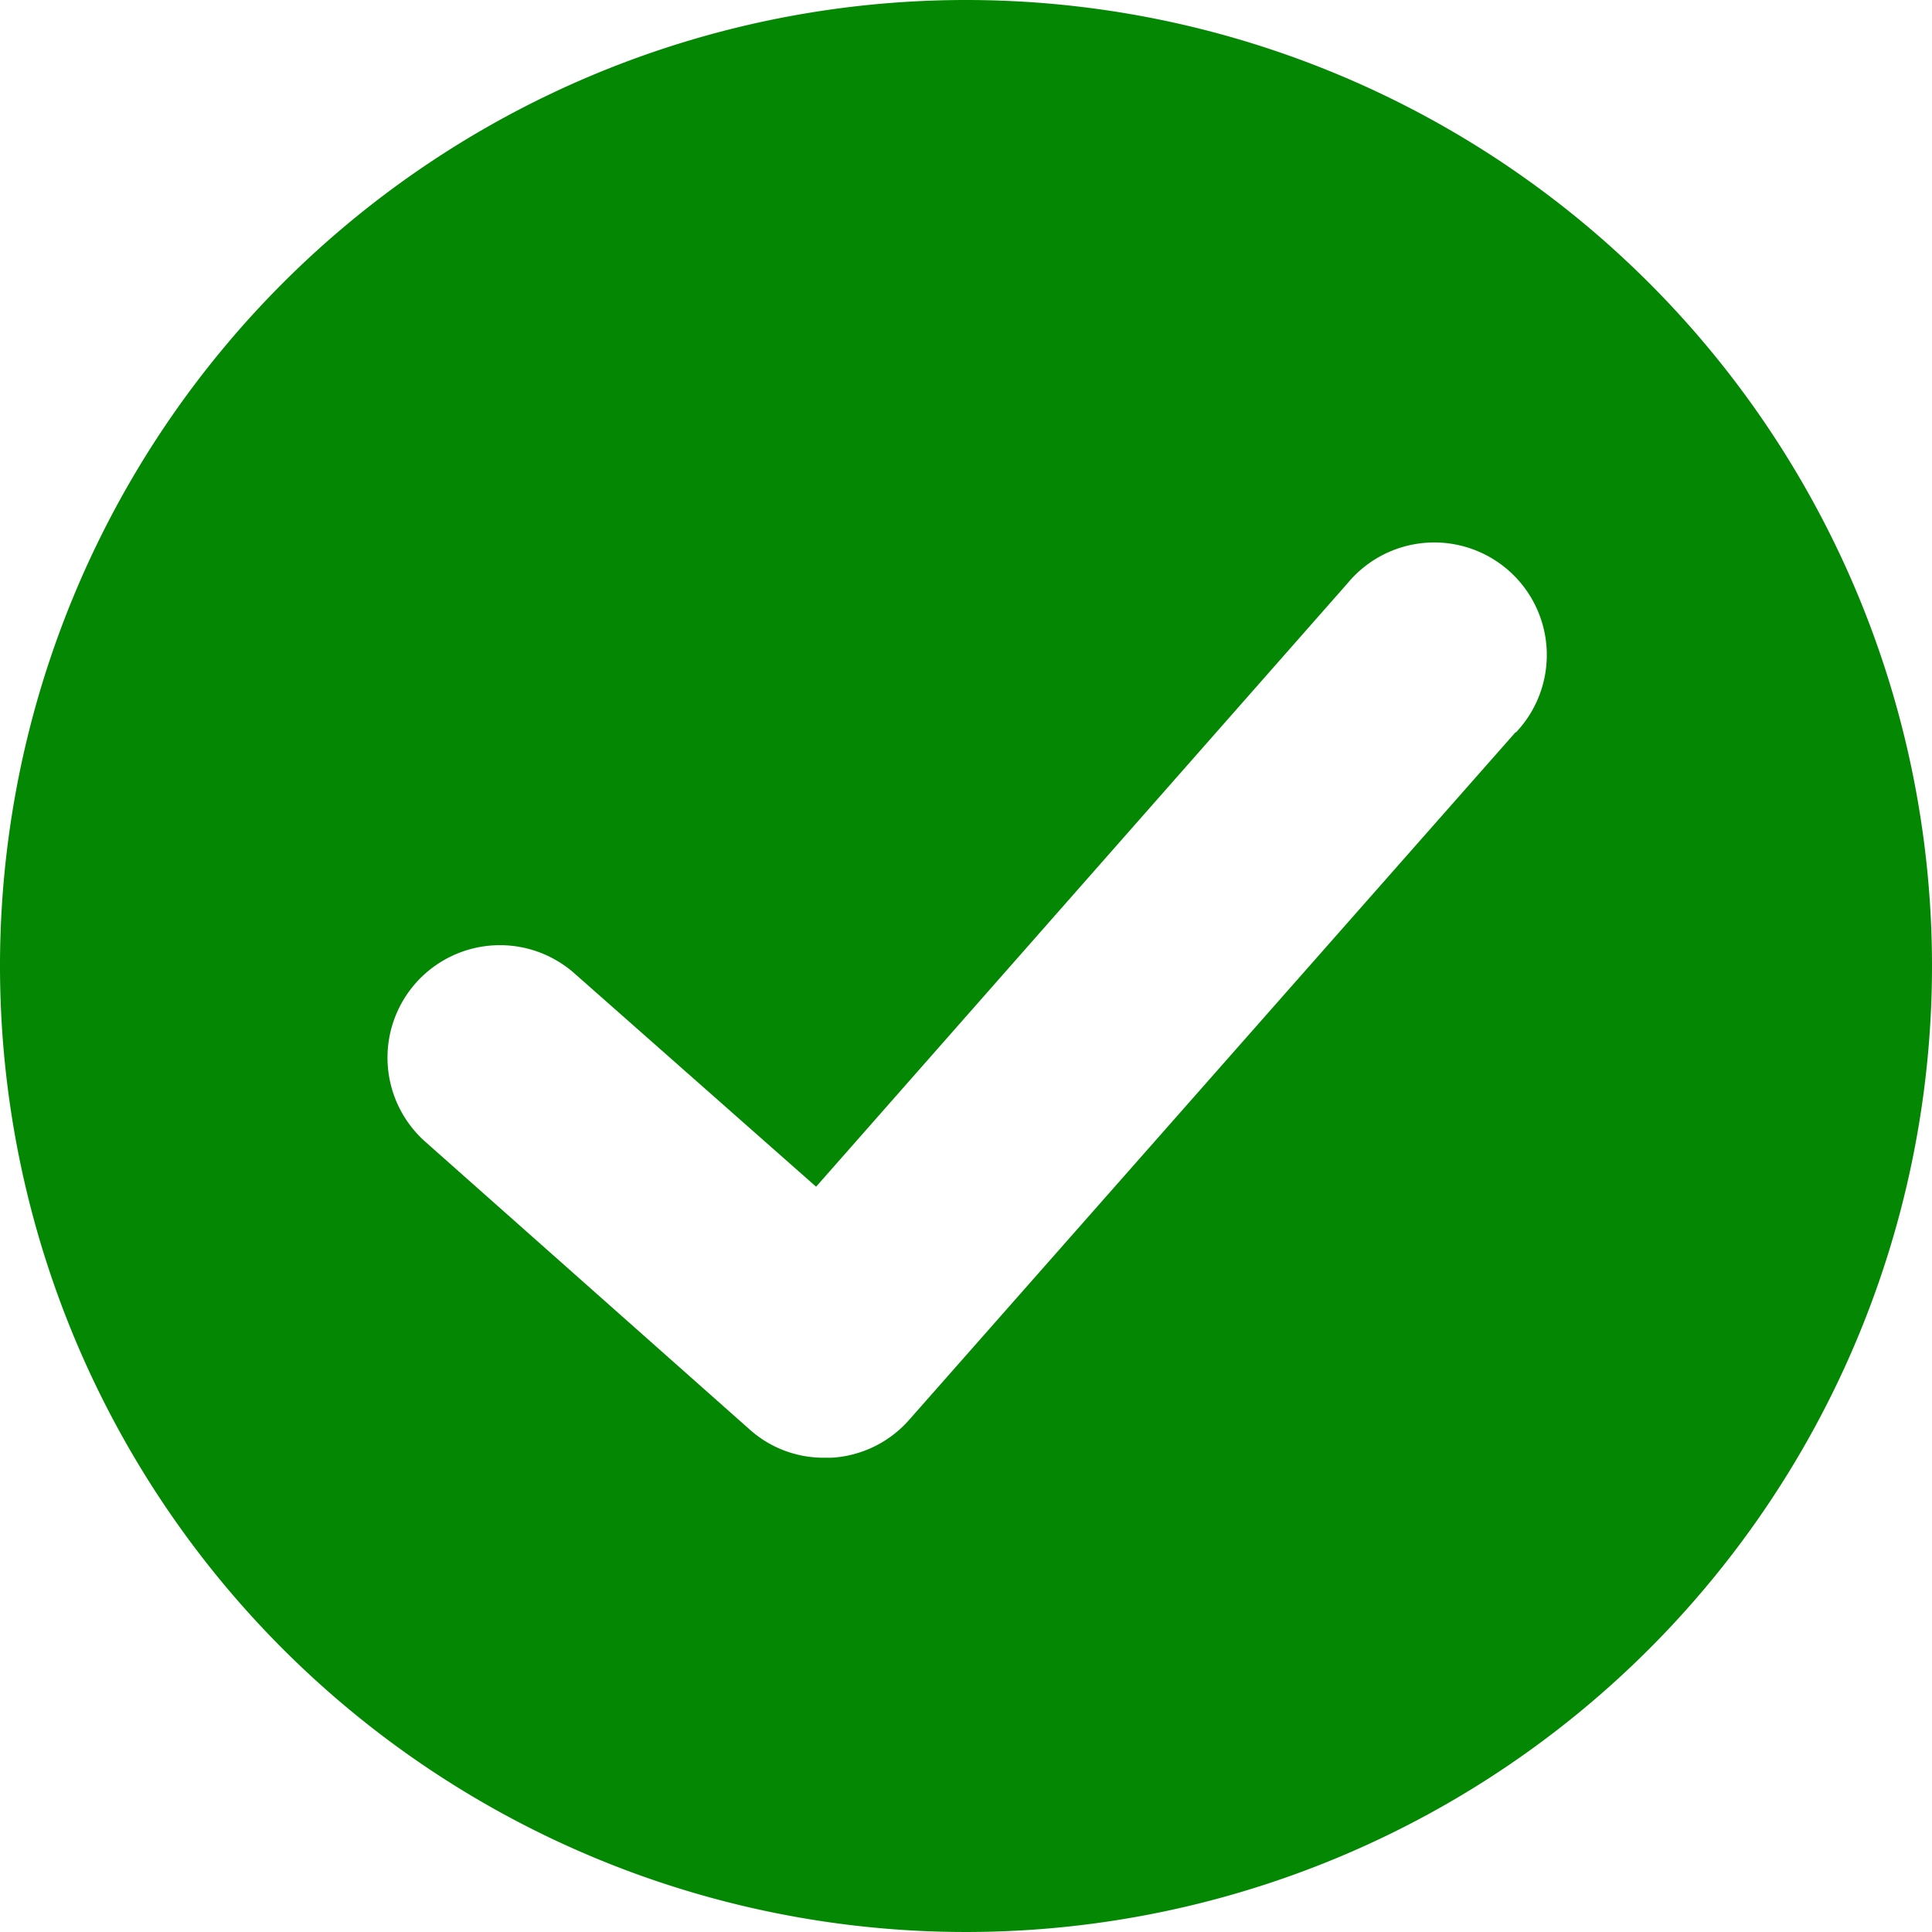
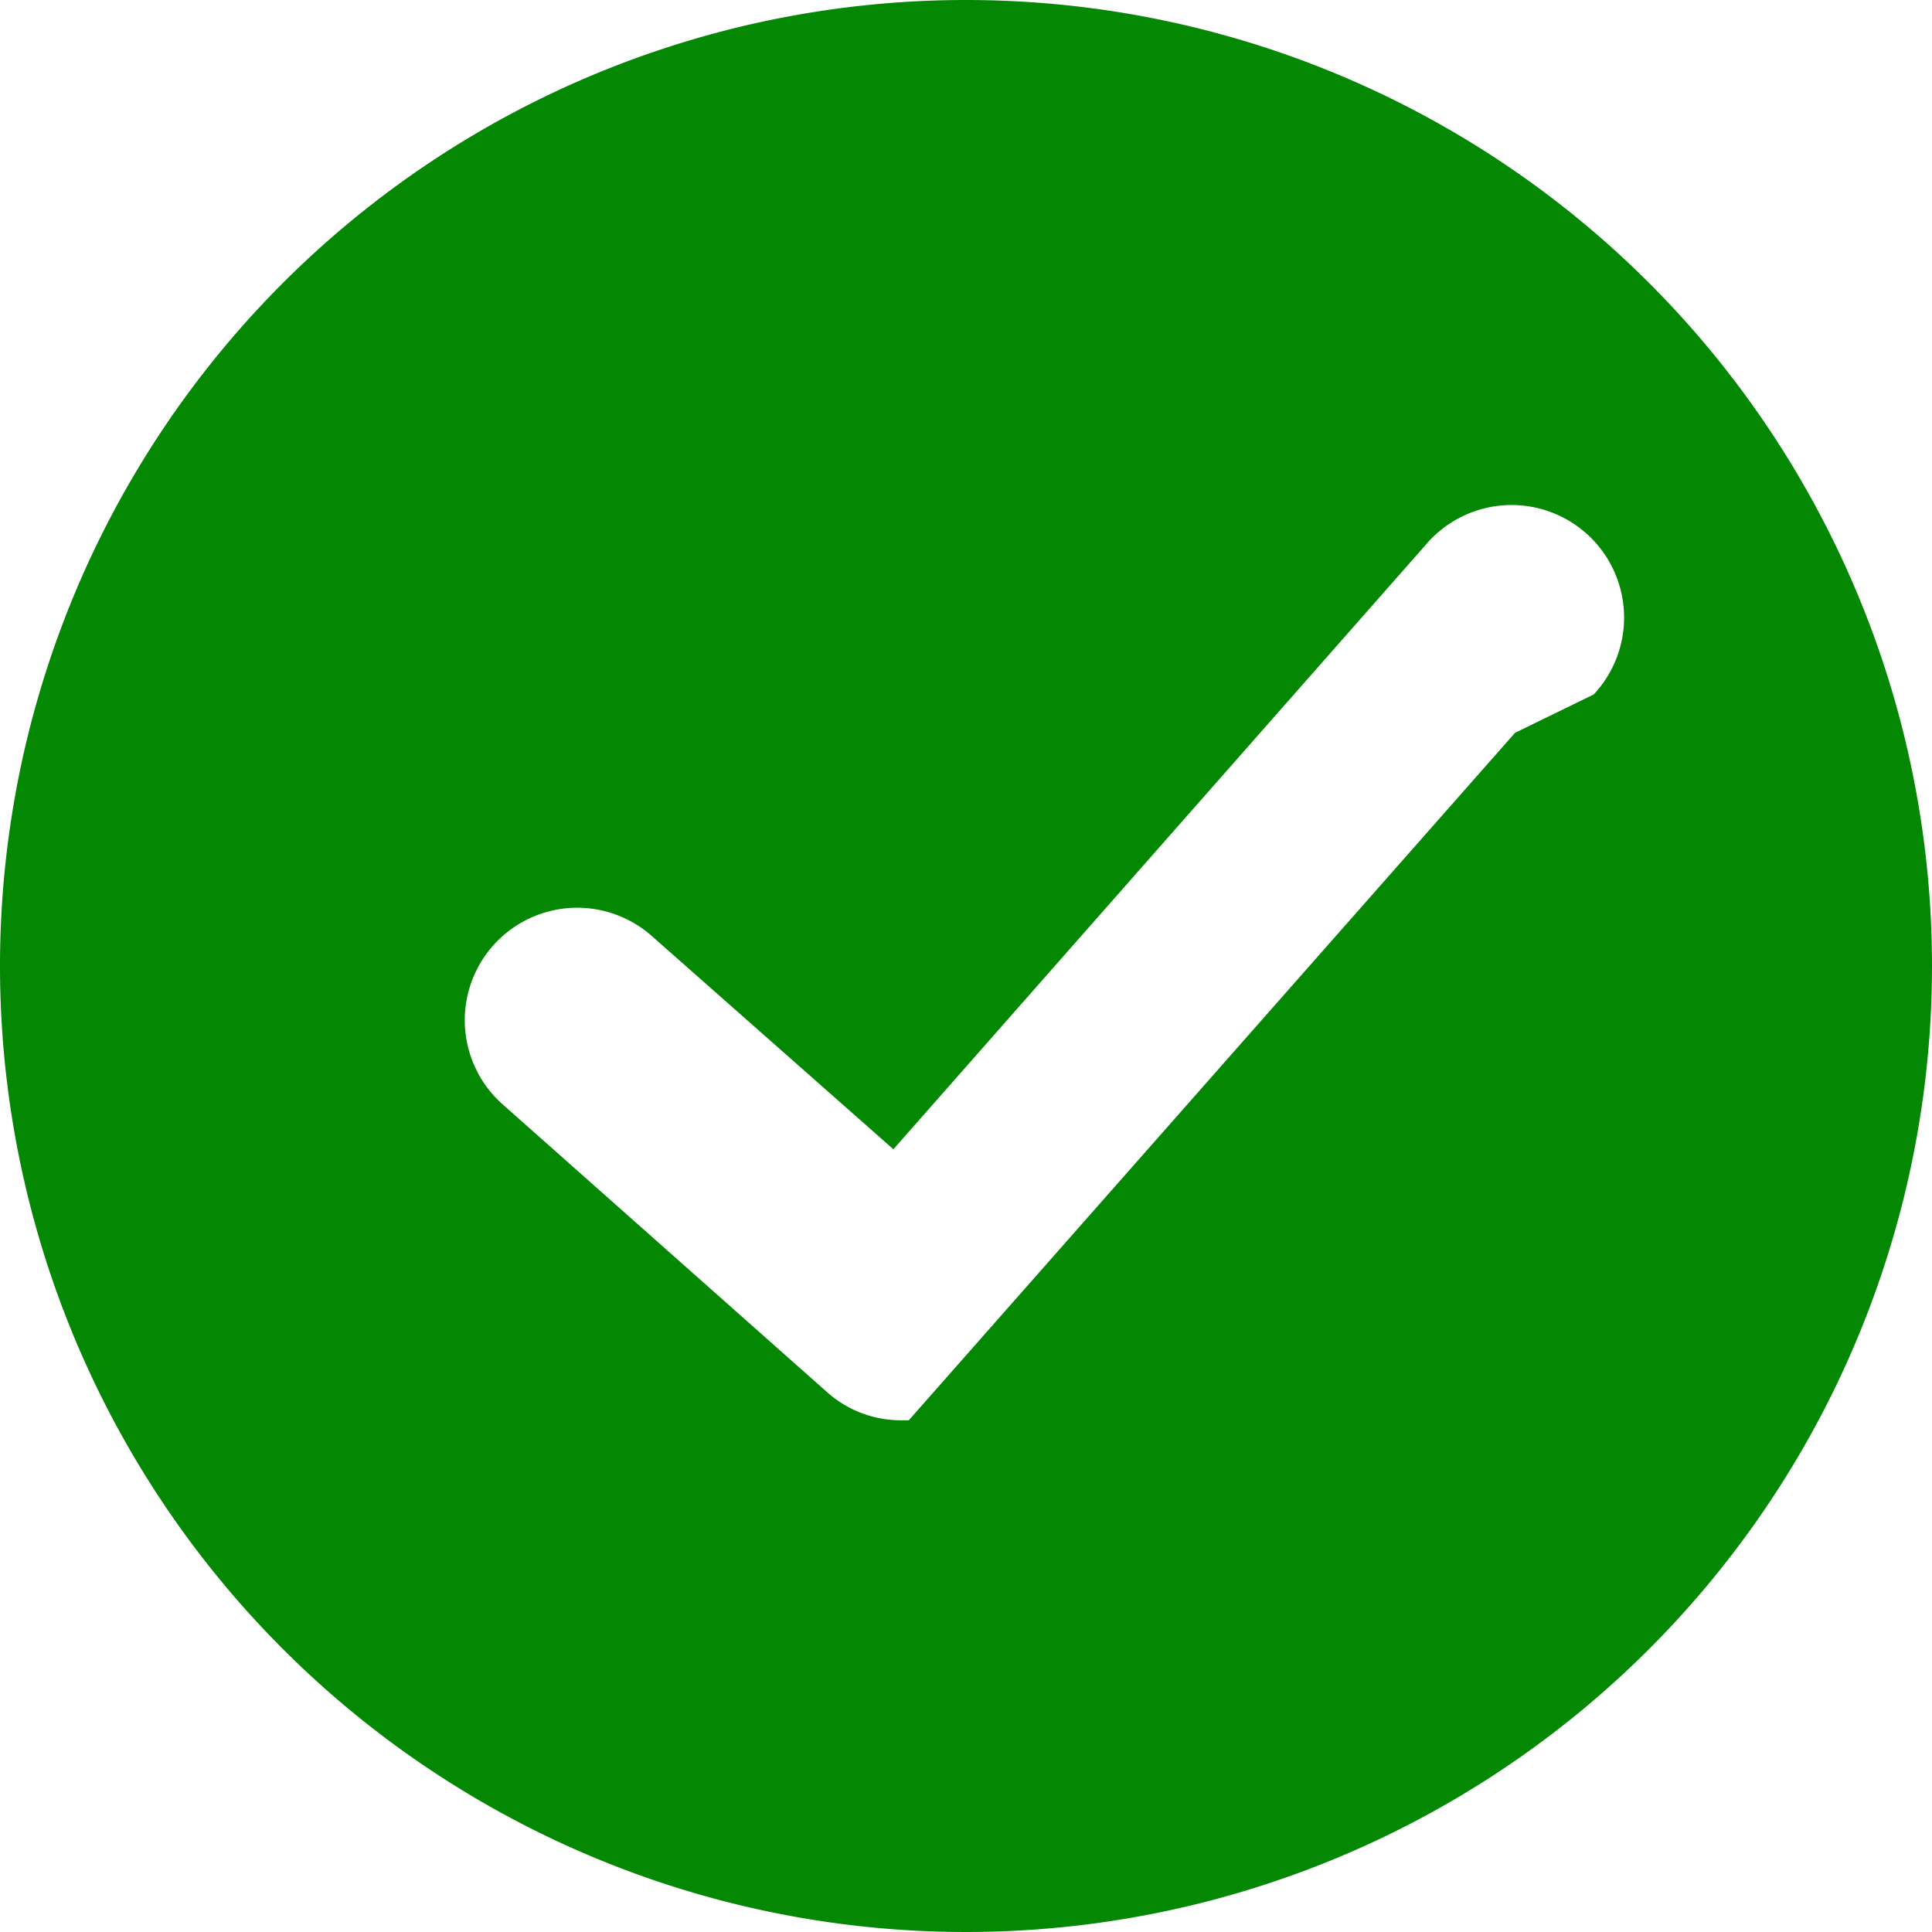
<svg xmlns="http://www.w3.org/2000/svg" width="29" height="29" viewBox="0 0 29 29">
-   <path id="check_23_" data-name="check (23)" d="M14.5,0A14.5,14.5,0,1,0,29,14.5,14.5,14.5,0,0,0,14.5,0Zm8.241,11-9.1,10.319a1.68,1.68,0,0,1-1.16.562h-.109a1.661,1.661,0,0,1-1.118-.423l-4.87-4.32a1.688,1.688,0,0,1,2.241-2.525l3.625,3.2,7.981-9.062a1.689,1.689,0,1,1,2.531,2.235Z" fill="#048804" />
+   <path id="check_23_" data-name="check (23)" d="M14.5,0A14.5,14.5,0,1,0,29,14.5,14.5,14.5,0,0,0,14.5,0Zm8.241,11-9.1,10.319h-.109a1.661,1.661,0,0,1-1.118-.423l-4.87-4.32a1.688,1.688,0,0,1,2.241-2.525l3.625,3.2,7.981-9.062a1.689,1.689,0,1,1,2.531,2.235Z" fill="#048804" />
</svg>